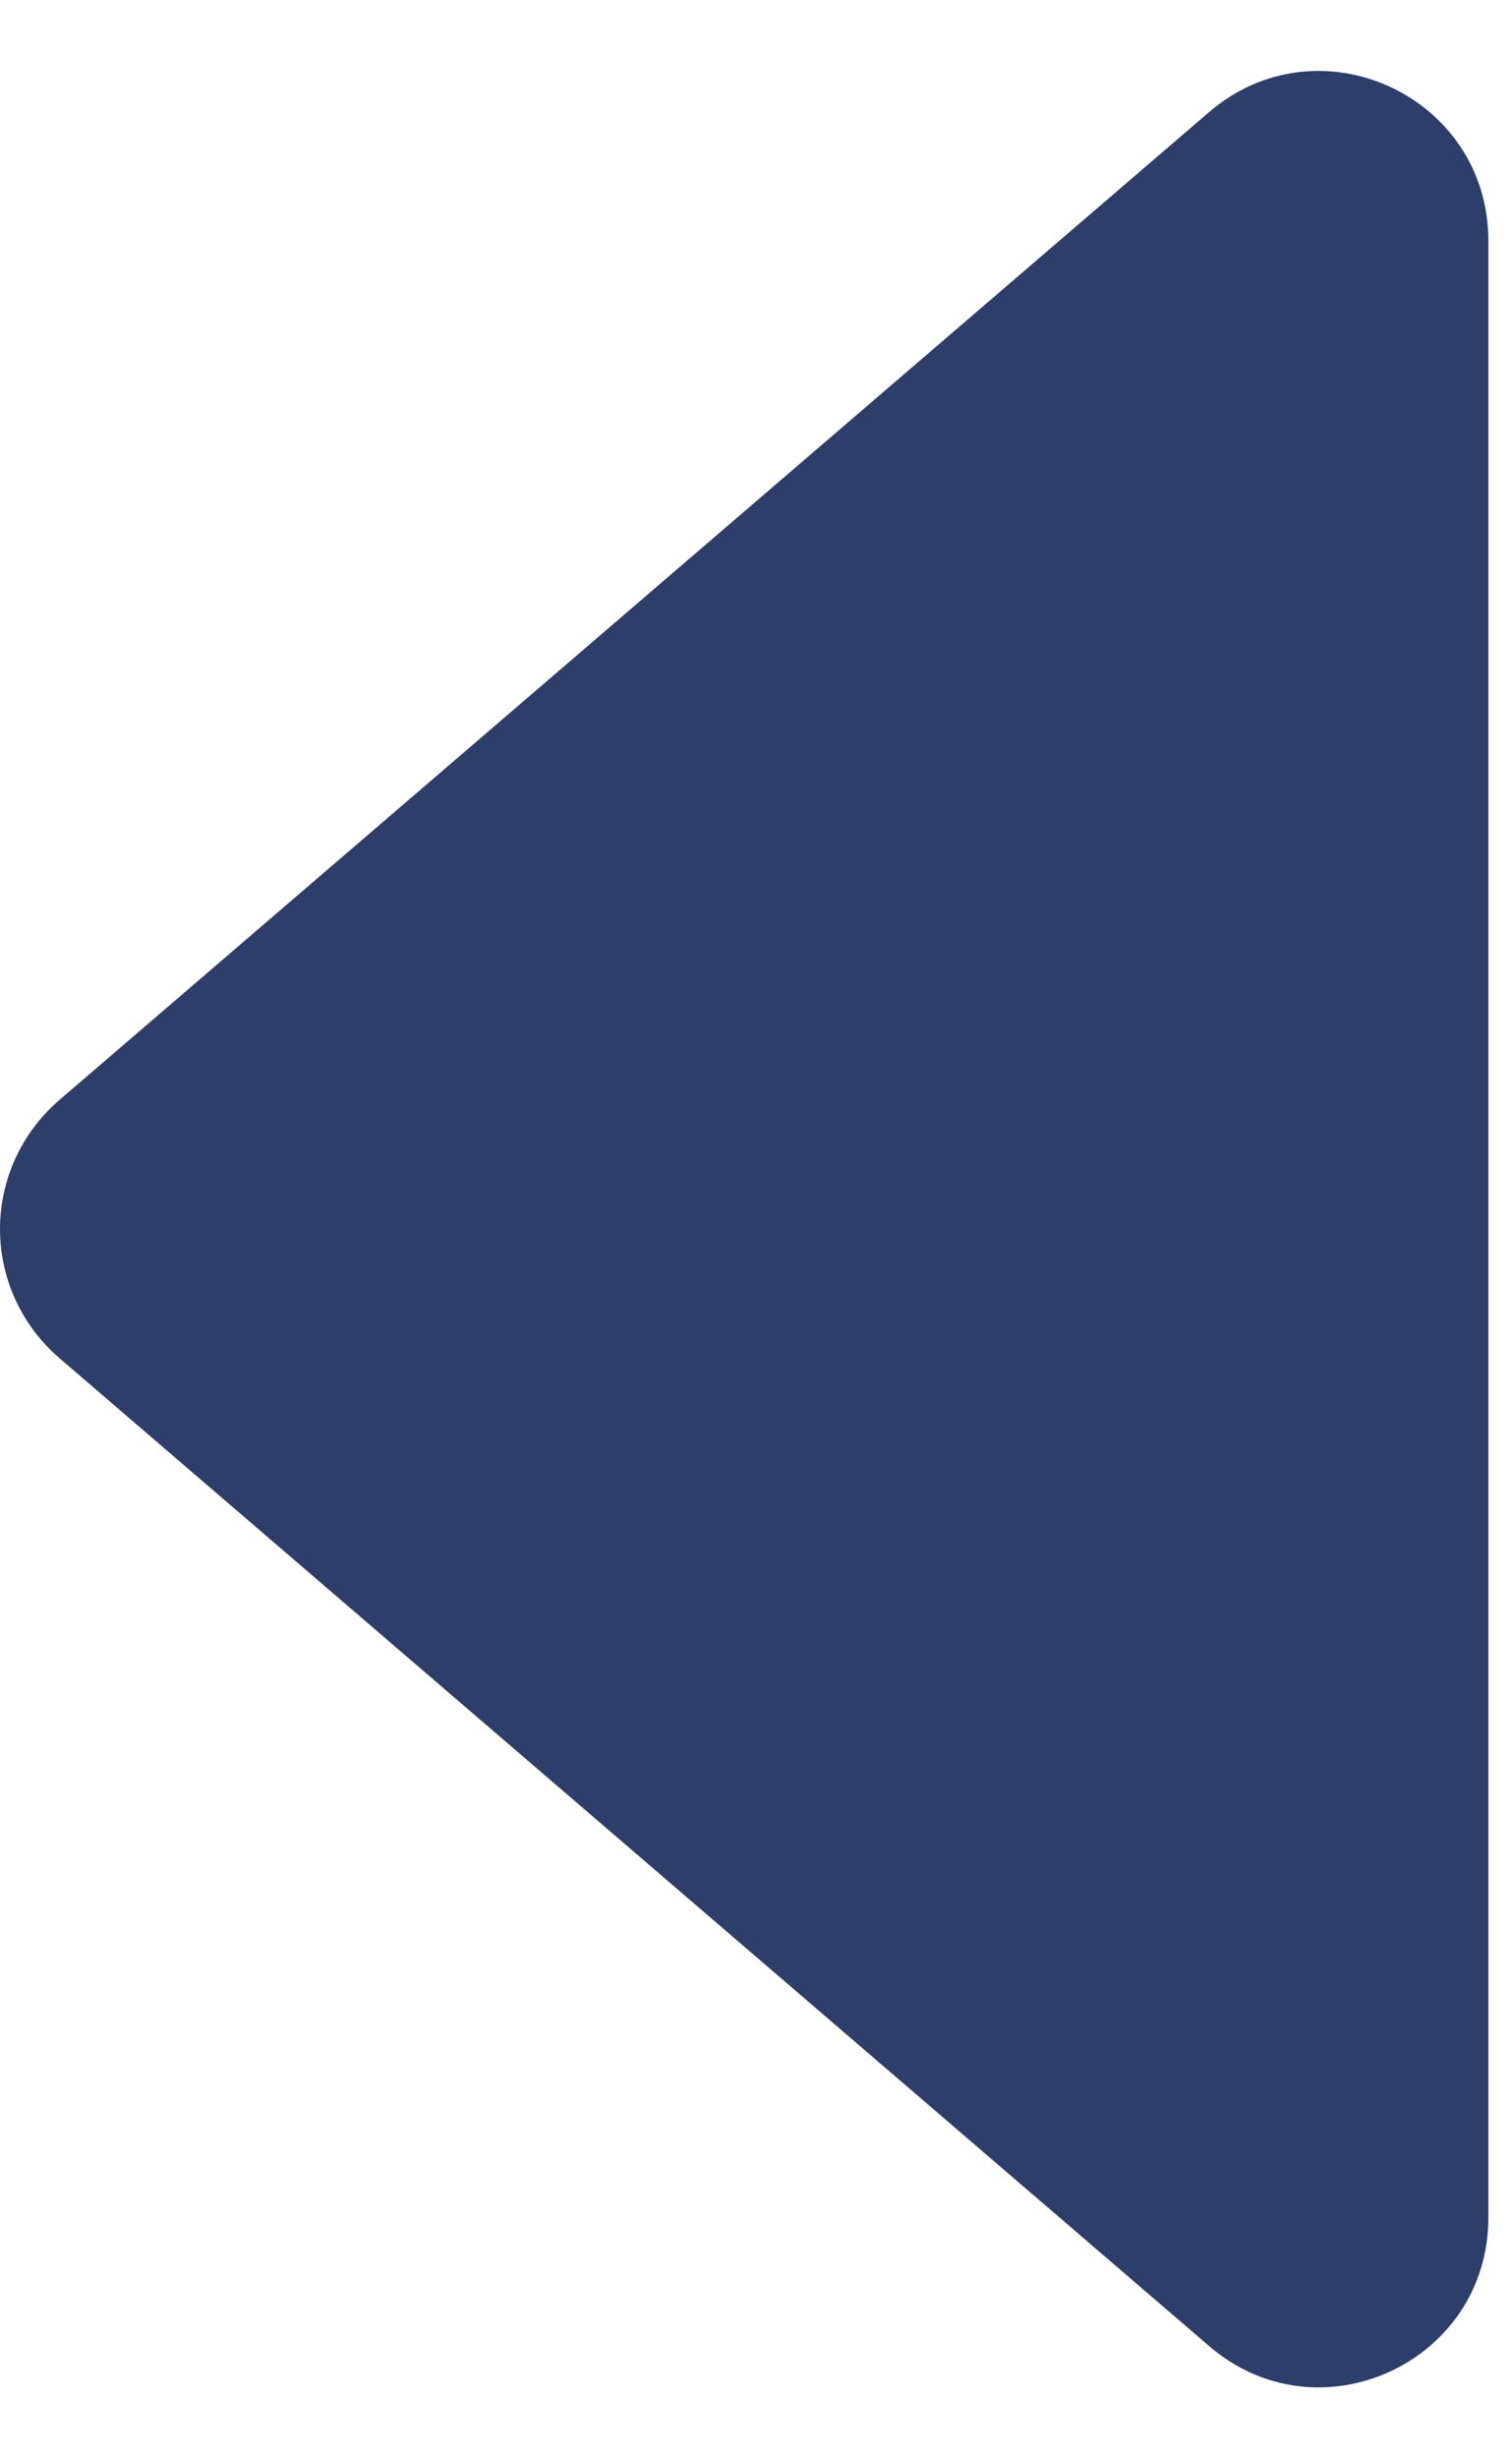
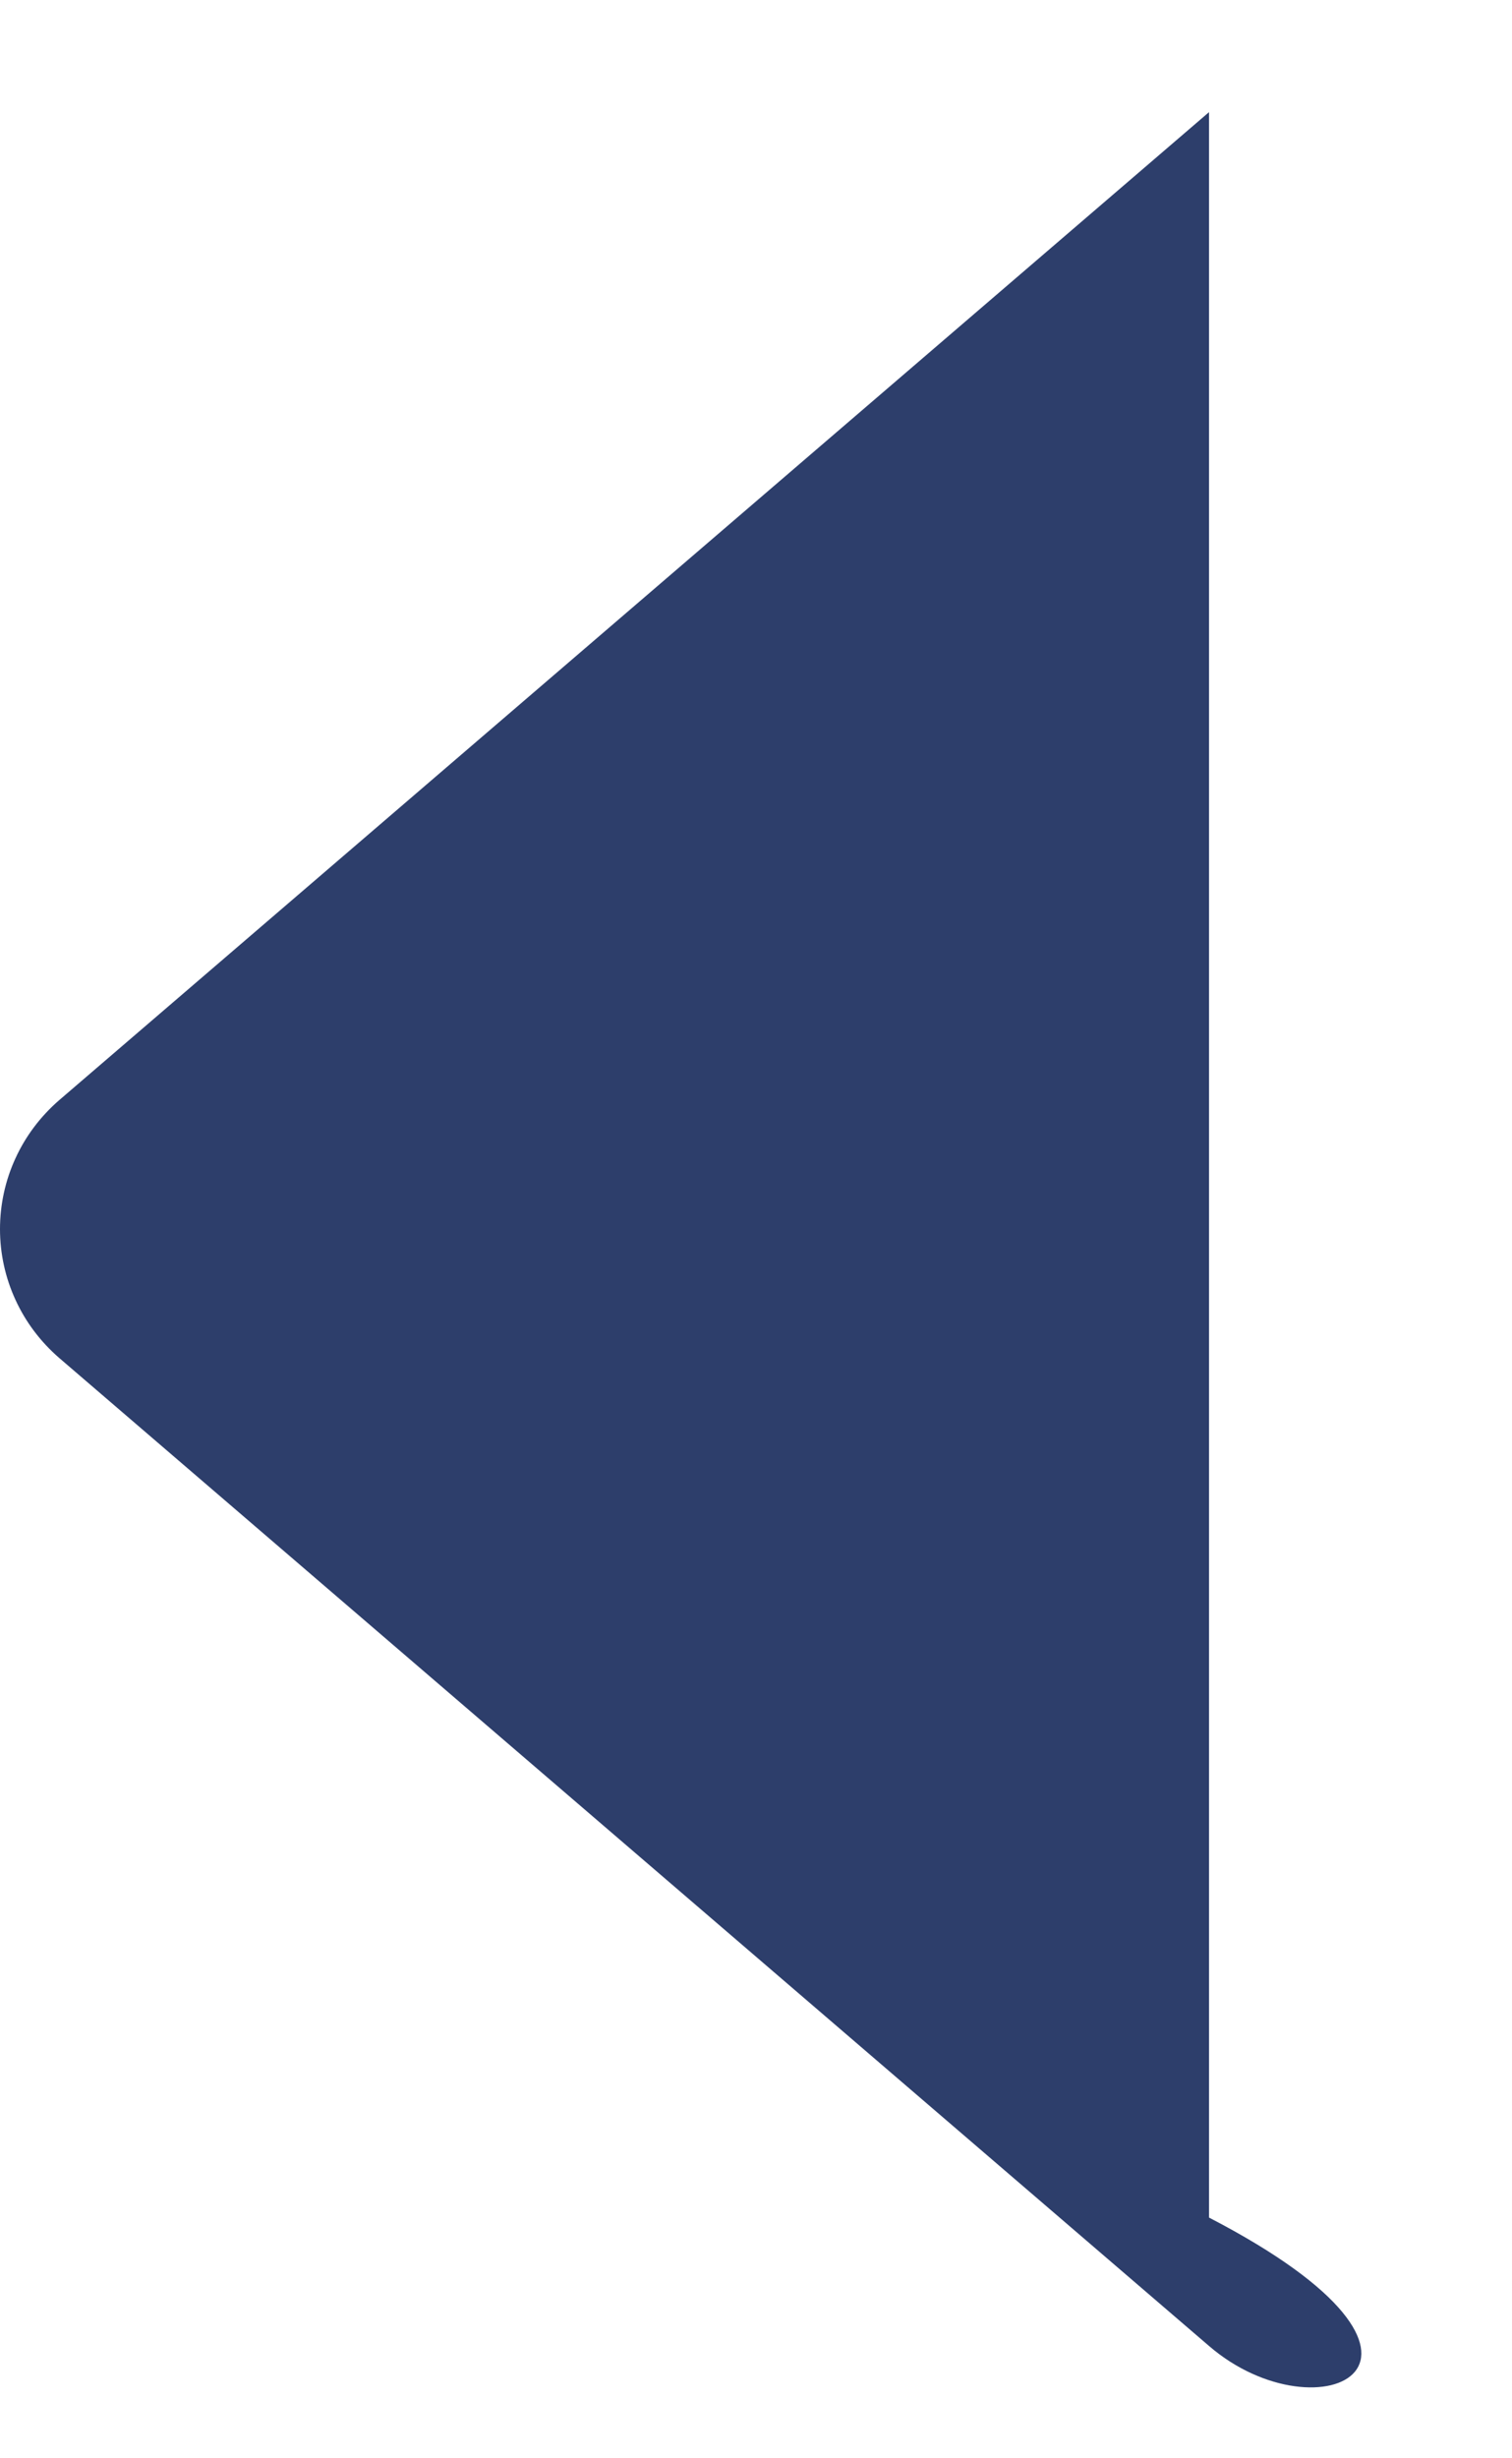
<svg xmlns="http://www.w3.org/2000/svg" width="8" height="13" viewBox="0 0 8 13" fill="none">
-   <path d="M6.397 12.406L0.313 7.181C0.215 7.096 0.136 6.992 0.082 6.874C0.028 6.757 0 6.629 0 6.5C0 6.37 0.028 6.242 0.082 6.125C0.136 6.007 0.215 5.903 0.313 5.818L6.397 0.593C6.978 0.094 7.875 0.507 7.875 1.274V11.727C7.875 12.493 6.978 12.907 6.397 12.406Z" fill="#2D3E6B" />
+   <path d="M6.397 12.406L0.313 7.181C0.215 7.096 0.136 6.992 0.082 6.874C0.028 6.757 0 6.629 0 6.5C0 6.37 0.028 6.242 0.082 6.125C0.136 6.007 0.215 5.903 0.313 5.818L6.397 0.593V11.727C7.875 12.493 6.978 12.907 6.397 12.406Z" fill="#2D3E6B" />
</svg>